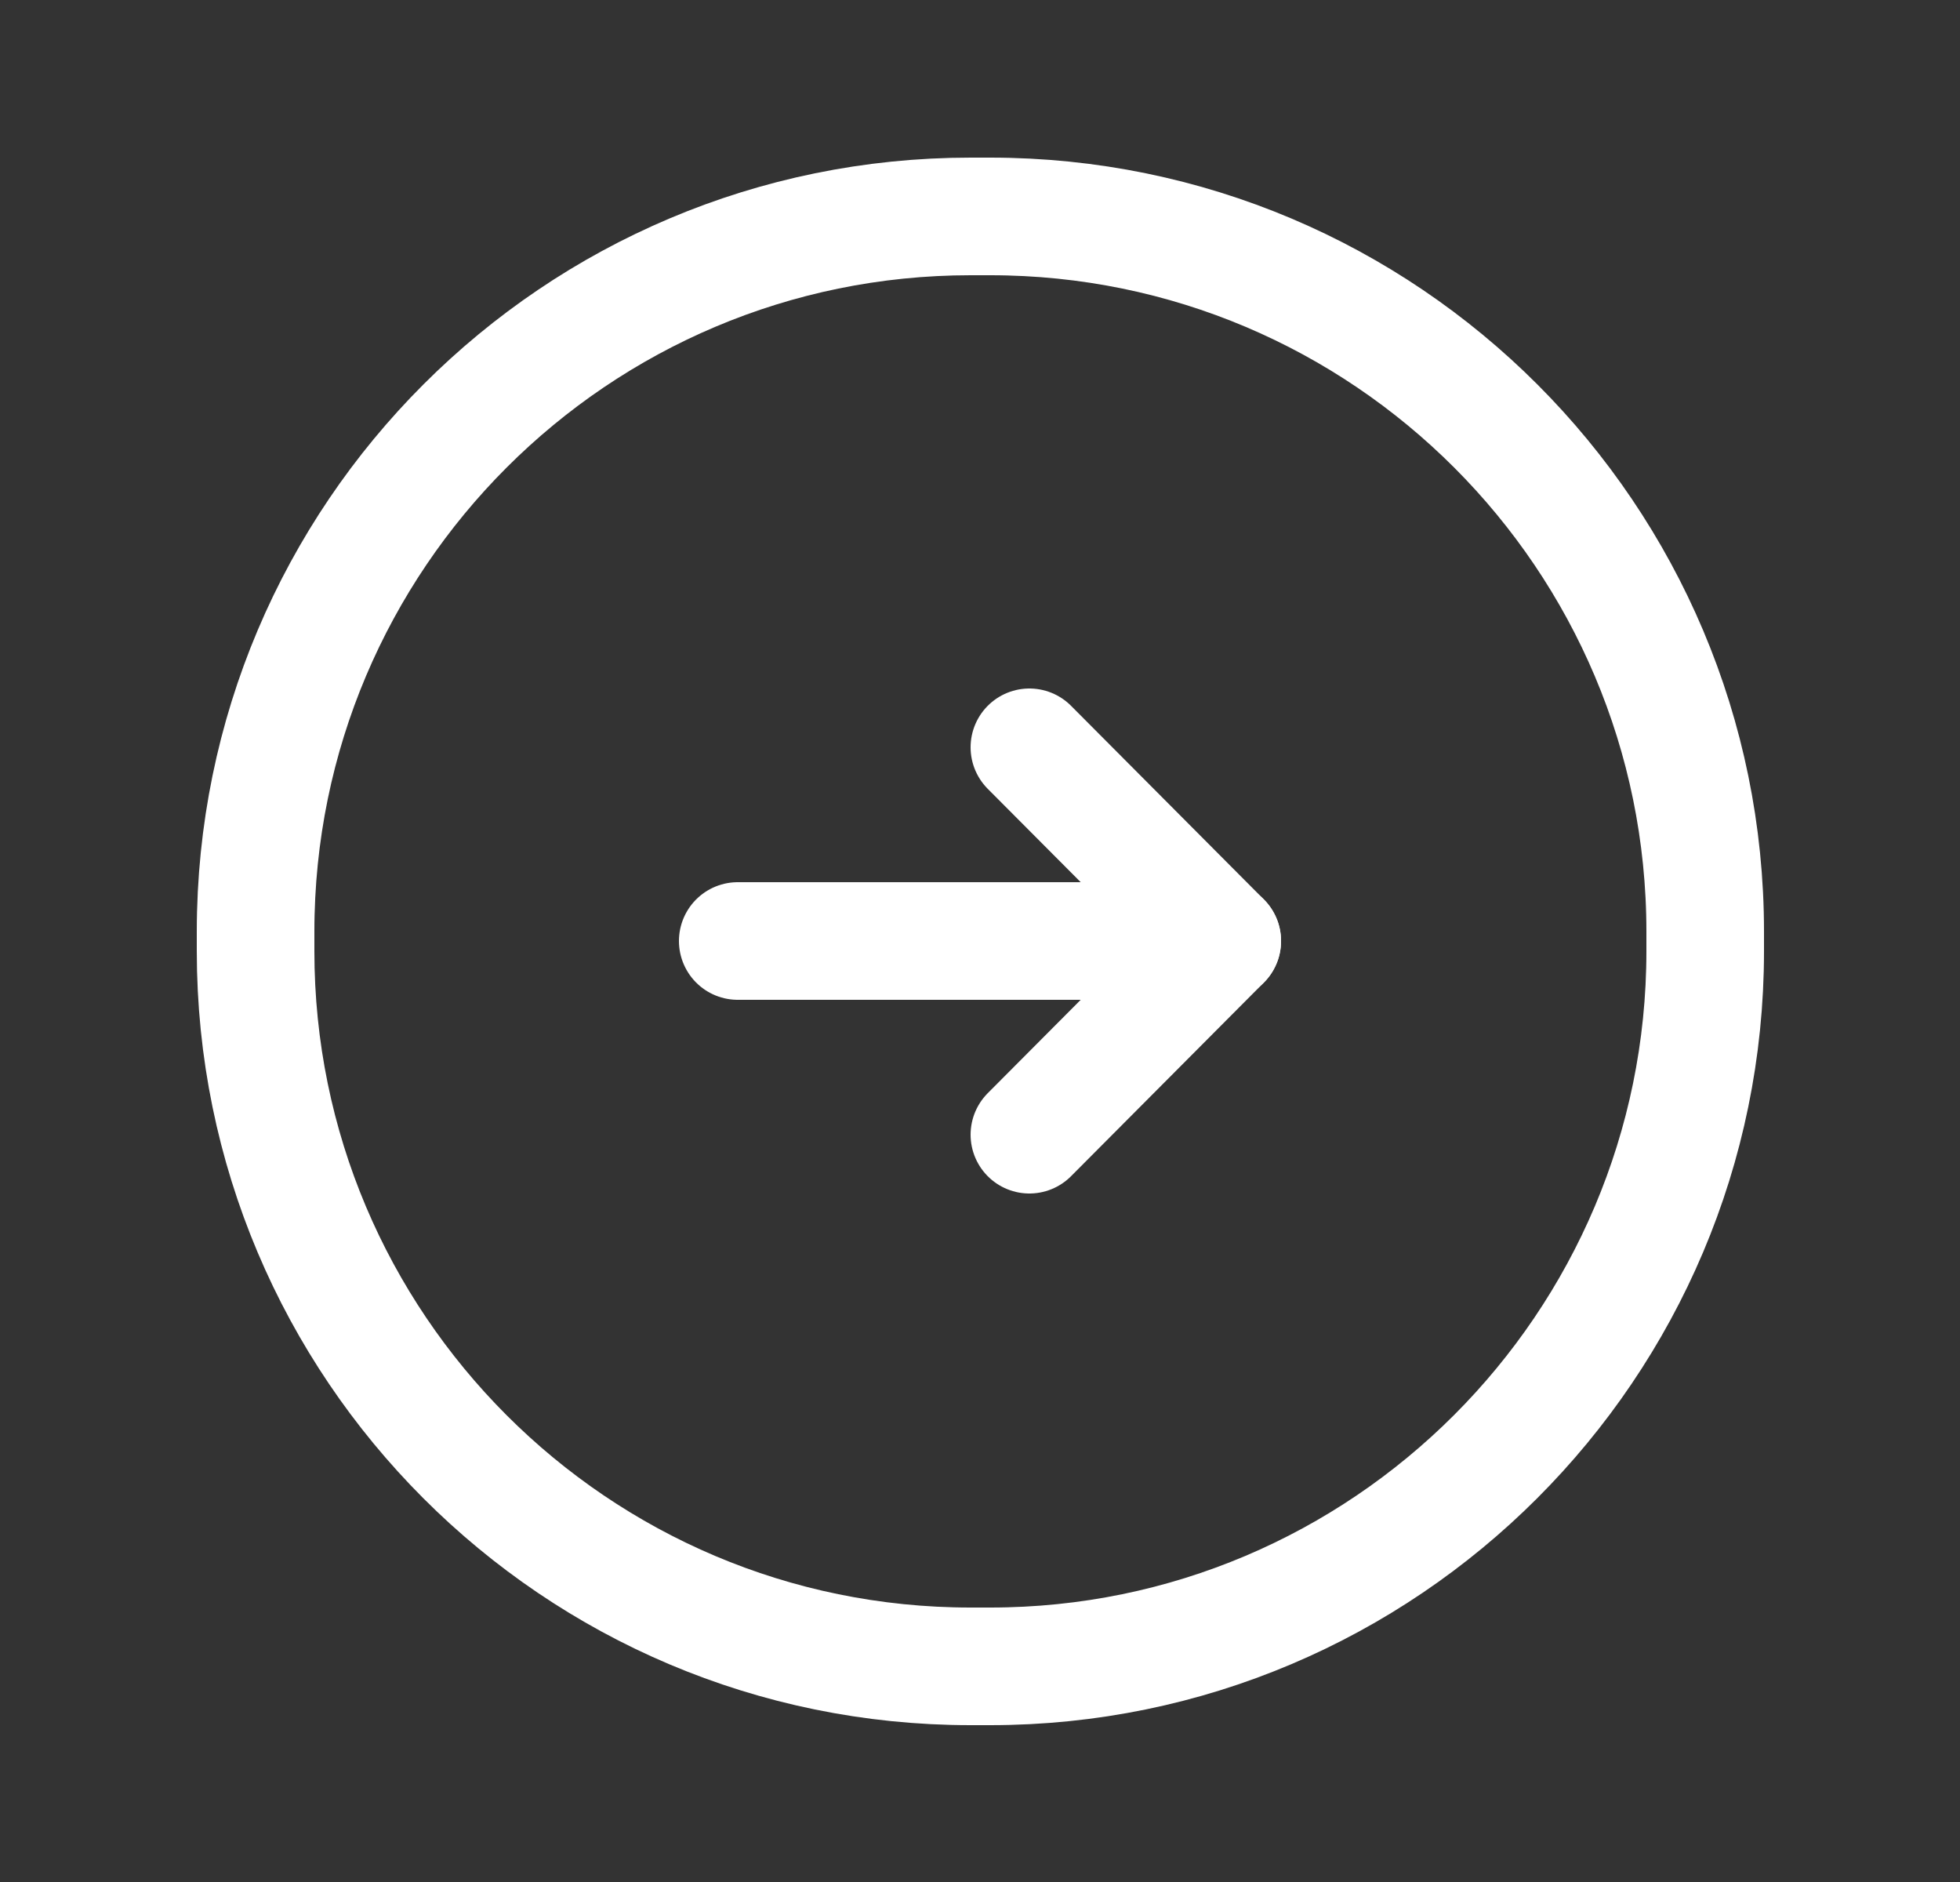
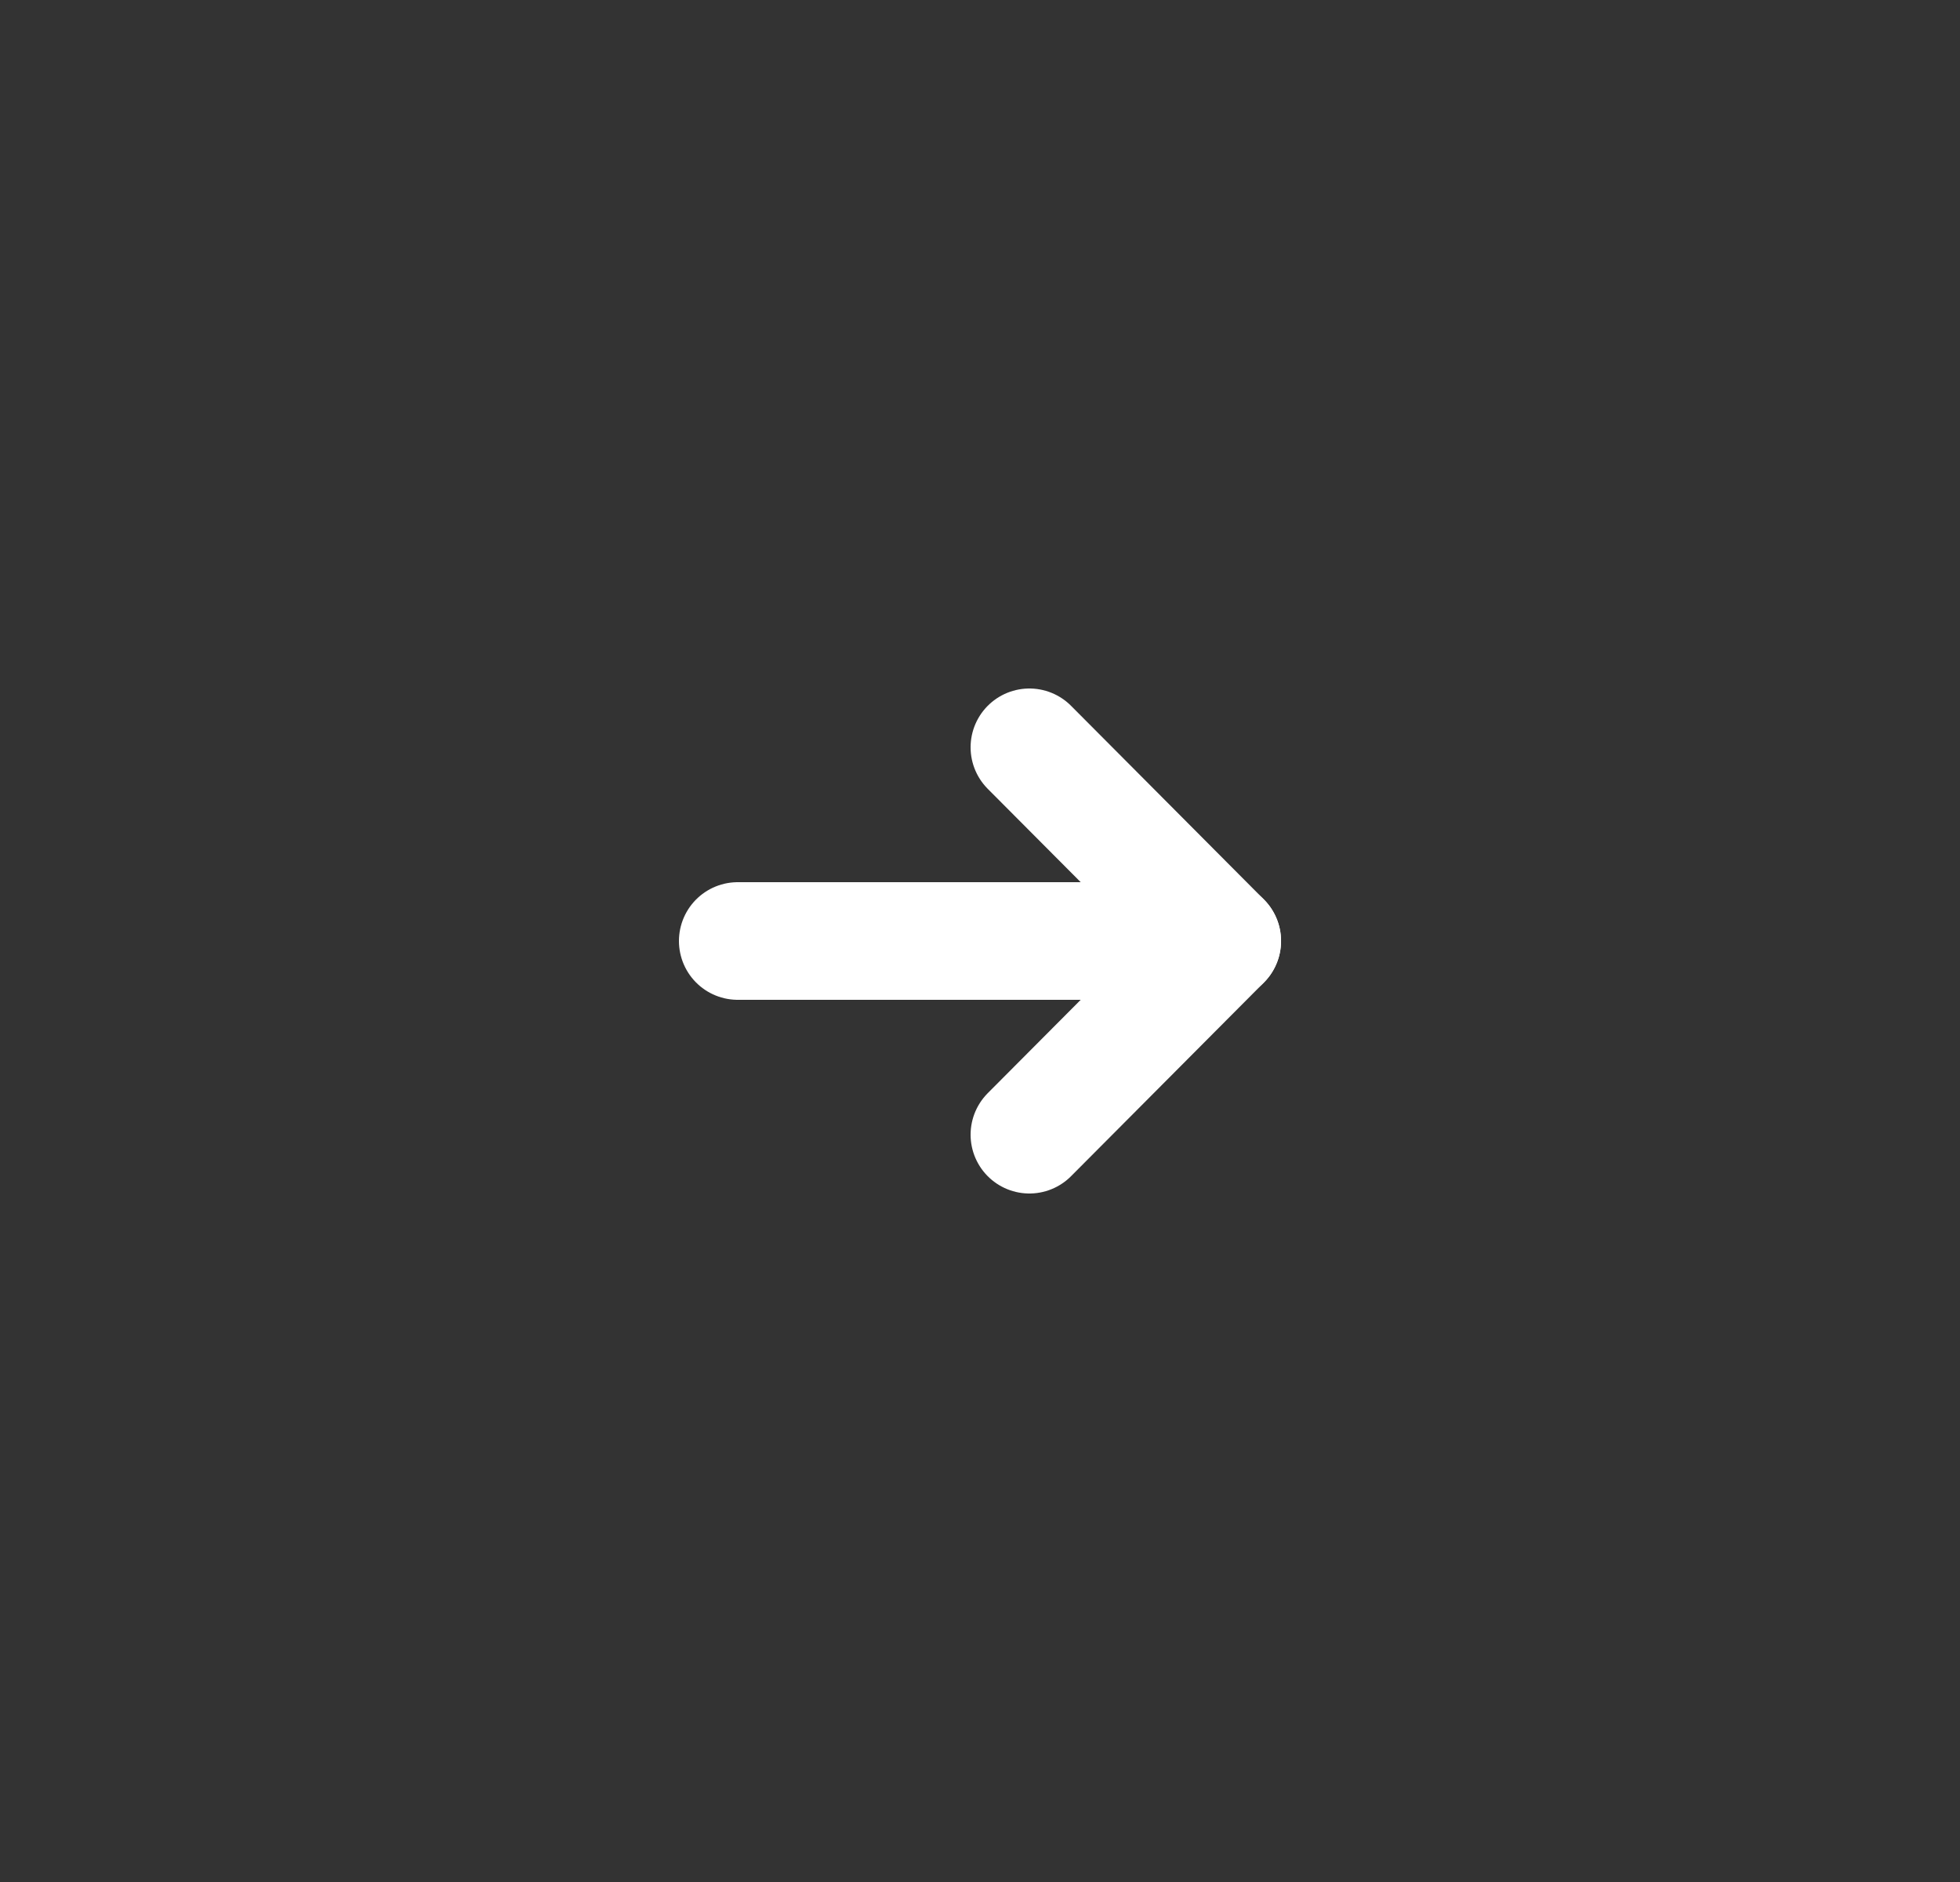
<svg xmlns="http://www.w3.org/2000/svg" width="25" height="24" viewBox="0 0 25 24" fill="none">
  <rect x="0" y="0" width="25" height="24" fill="#333333" stroke="none" />
-   <path d="M12.63 21.25H12.38C7.34 21.25 3.26 17.16 3.26 12.13V11.88C3.26 6.84 7.35 2.76 12.38 2.76H12.63C17.67 2.76 21.75 6.85 21.75 11.88V12.13C21.75 17.16 17.66 21.25 12.63 21.25Z" stroke="white" stroke-width="1.5" stroke-linecap="round" stroke-linejoin="round" />
  <path d="M9.41 12H15.57" stroke="white" stroke-width="1.5" stroke-linecap="round" stroke-linejoin="round" />
  <path d="M15.59 12L13.13 9.53" stroke="white" stroke-width="1.5" stroke-linecap="round" stroke-linejoin="round" />
  <path d="M15.59 12L13.13 14.47" stroke="white" stroke-width="1.5" stroke-linecap="round" stroke-linejoin="round" />
</svg>